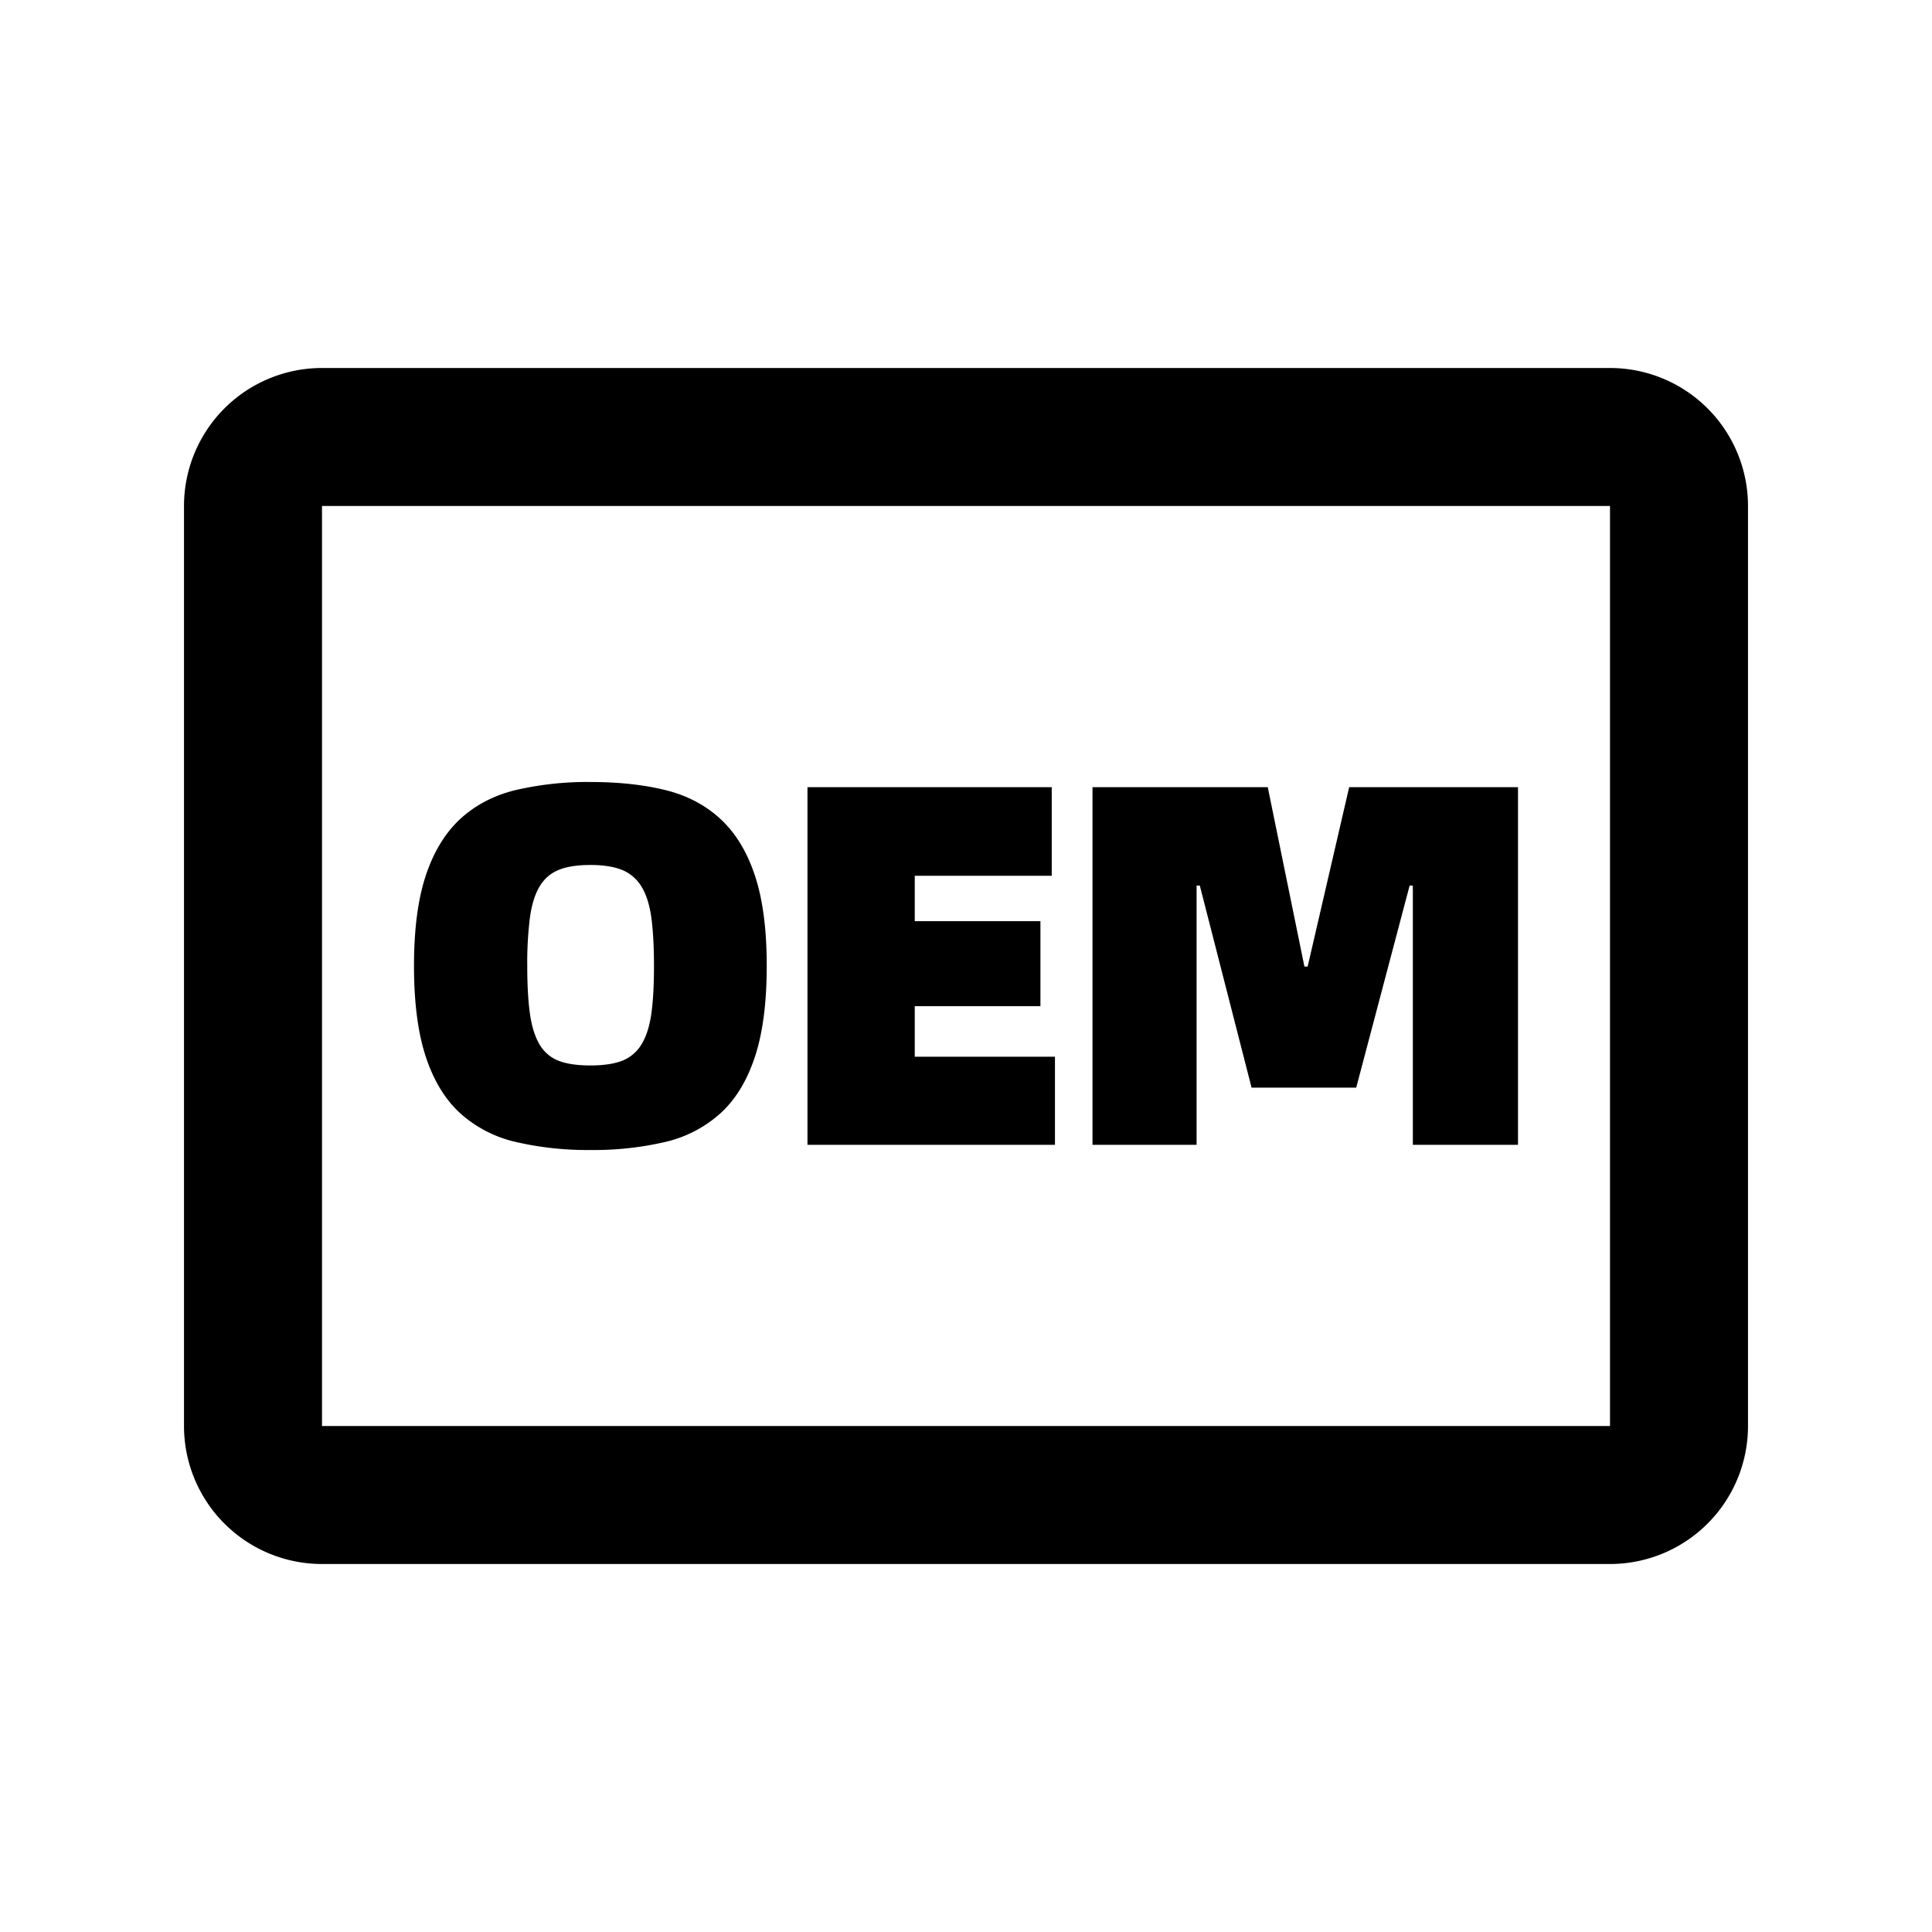
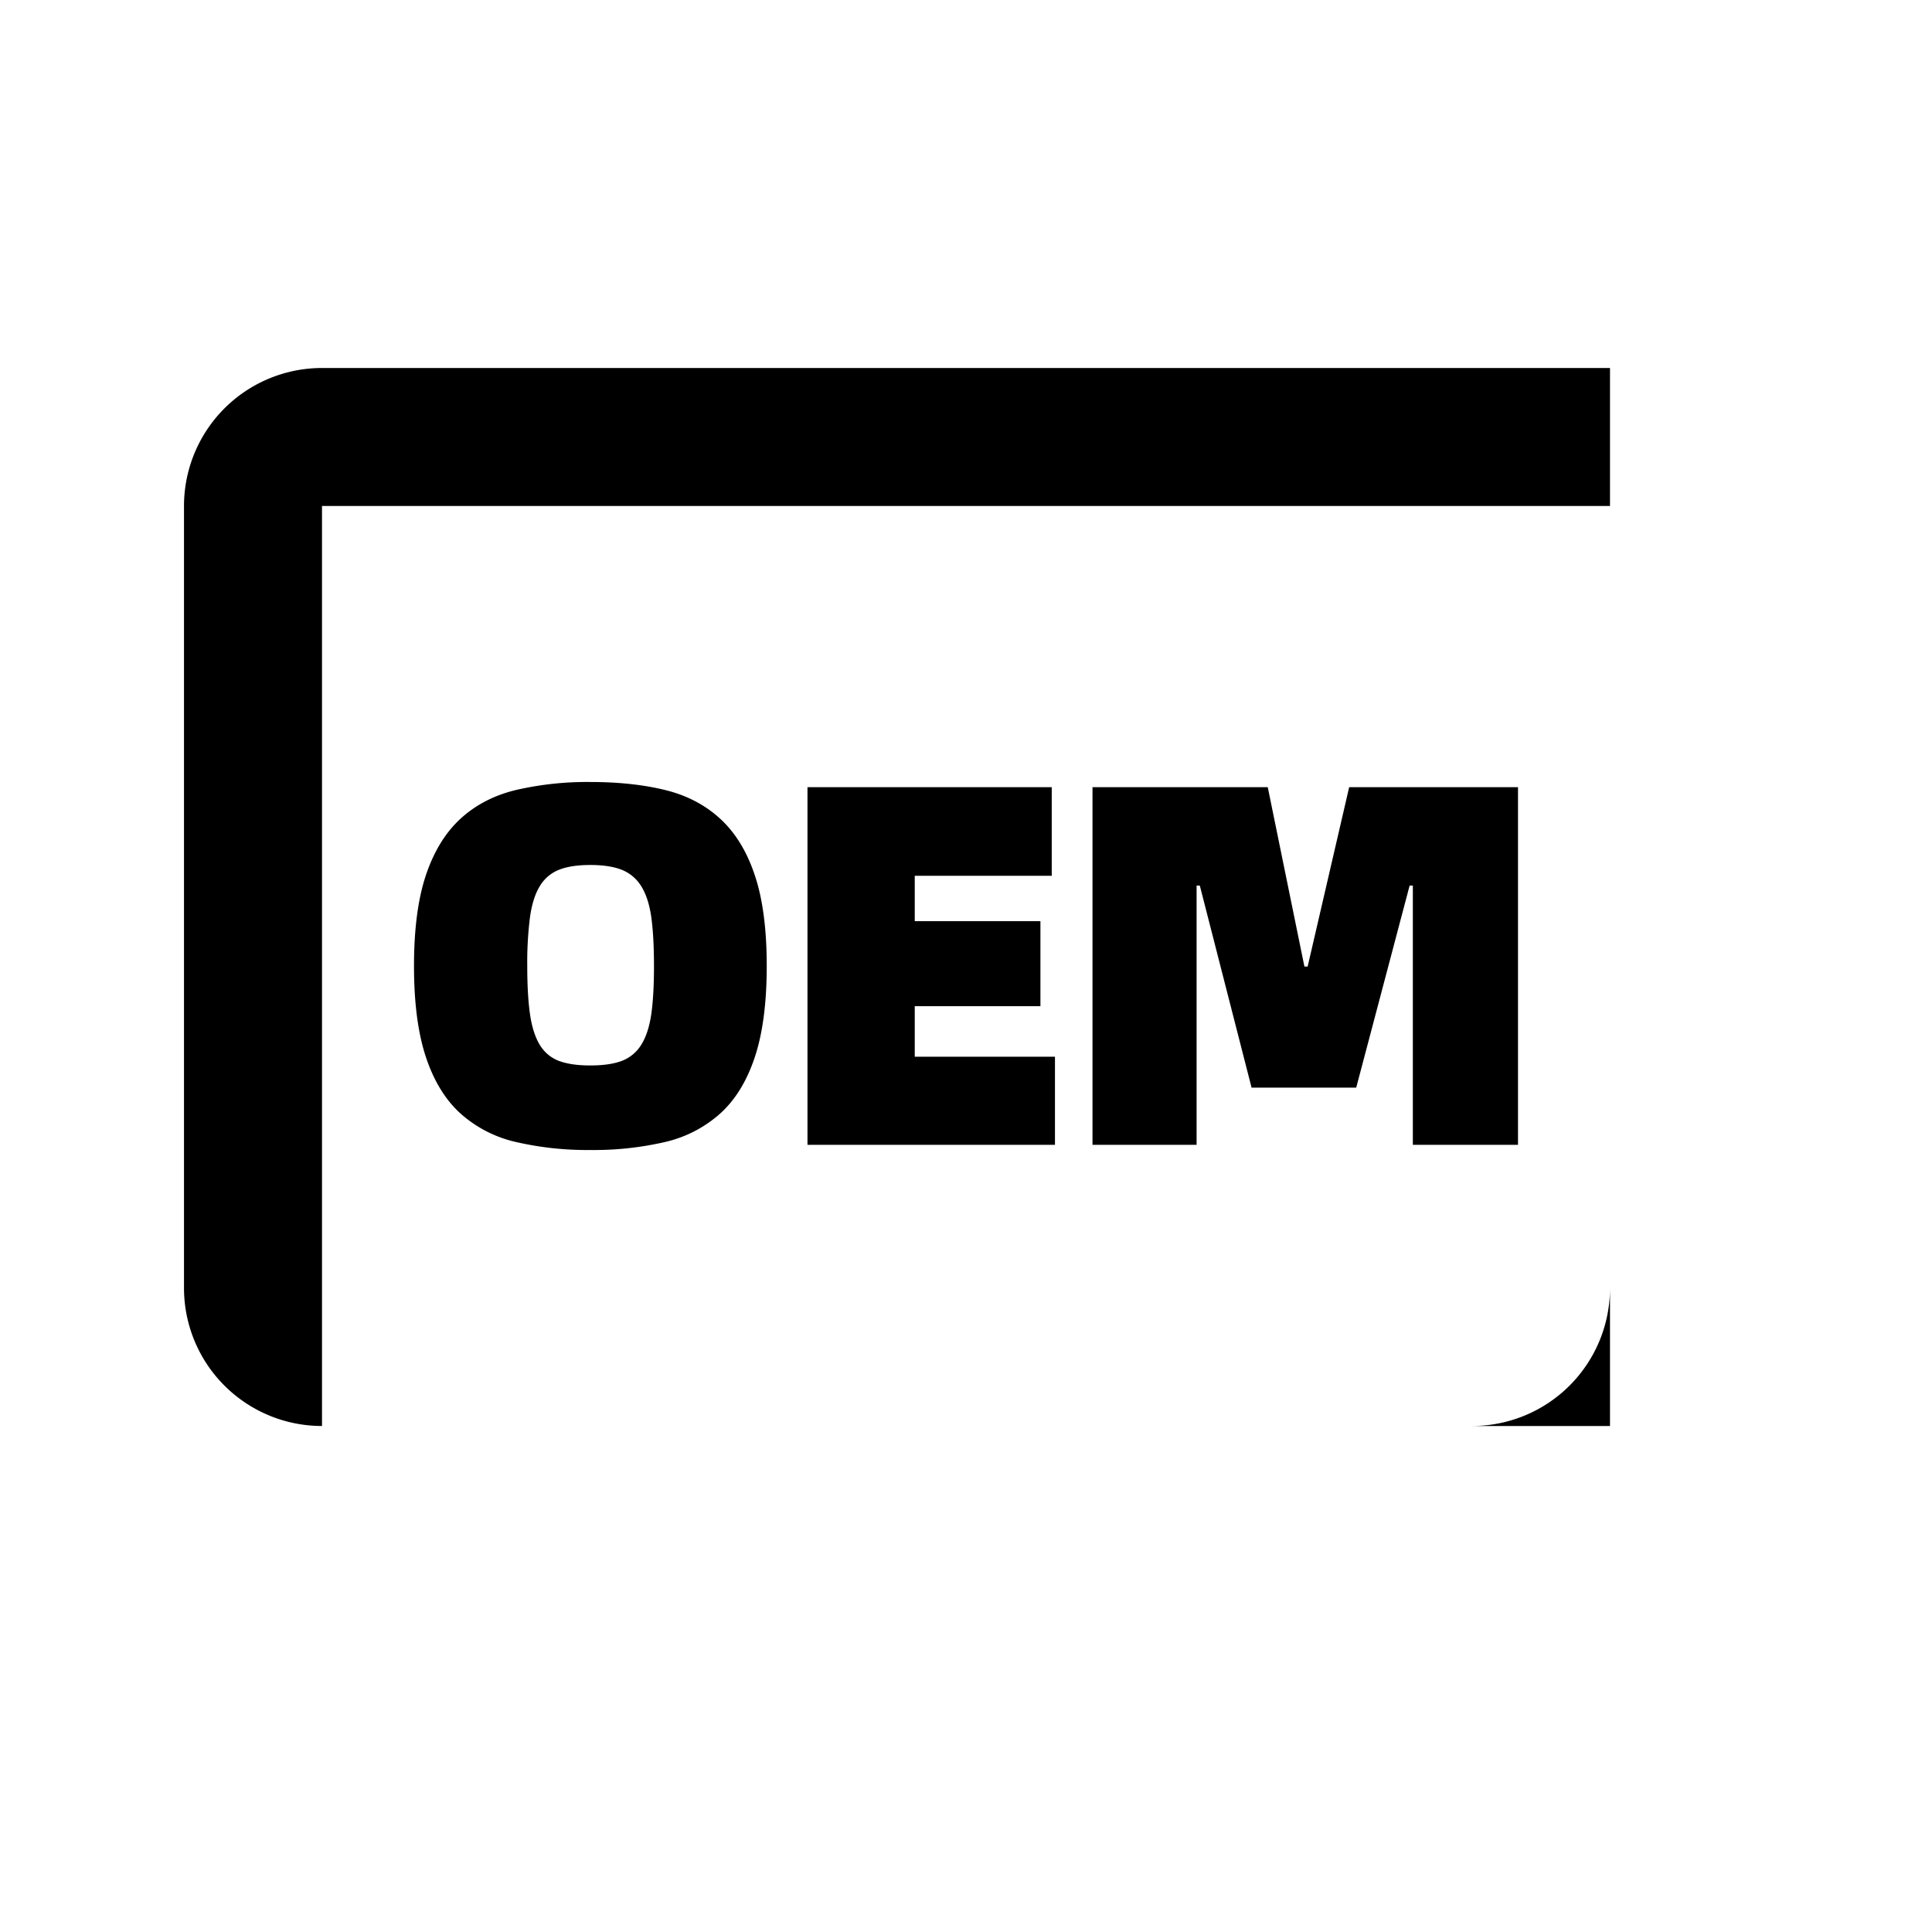
<svg xmlns="http://www.w3.org/2000/svg" class="icon" viewBox="0 0 1024 1024" width="64" height="64">
-   <path d="M853.333 195.048a73.143 73.143 0 0 1 73.143 73.143v487.619a73.143 73.143 0 0 1-73.143 73.143H170.667a73.143 73.143 0 0 1-73.143-73.143V268.19a73.143 73.143 0 0 1 73.143-73.143h682.667z m0 73.143H170.667v487.619h682.667V268.19z m-540.428 146.286c14.872 0 28.038 1.414 39.595 4.242 11.508 2.804 21.285 7.924 29.282 15.287 8.021 7.387 14.117 17.359 18.286 29.915 4.218 12.556 6.315 28.599 6.315 48.079 0 19.505-2.097 35.547-6.29 48.226-4.194 12.654-10.289 22.626-18.286 29.891a65.975 65.975 0 0 1-29.306 15.165 167.205 167.205 0 0 1-39.595 4.242 167.643 167.643 0 0 1-39.448-4.242 65.999 65.999 0 0 1-29.452-15.165c-7.997-7.266-14.092-17.237-18.286-29.891C221.525 547.547 219.429 531.48 219.429 512c0-19.505 2.097-35.523 6.29-48.079 4.194-12.556 10.289-22.528 18.286-29.915 8.021-7.363 17.822-12.483 29.452-15.287A167.643 167.643 0 0 1 312.905 414.476z m244.541 2.731v46.982h-72.606v24.04h66.609v45.08h-66.609v26.77h74.313v46.714h-131.17v-189.586h129.463z m114.493 0l19.432 95.086h1.707l22.016-95.086H804.571v189.586h-55.735v-137.411h-1.707l-28.306 107.081h-55.467l-27.429-107.081h-1.707v137.411H579.048v-189.586h92.891z m-359.034 41.253c-6.875 0-12.434 0.853-16.725 2.584a20.651 20.651 0 0 0-10.142 8.753c-2.487 4.096-4.194 9.557-5.144 16.384A192.366 192.366 0 0 0 279.454 512c0 10.191 0.488 18.676 1.438 25.405 0.951 6.729 2.682 12.166 5.12 16.262 2.487 4.096 5.876 6.949 10.167 8.606 4.291 1.634 9.85 2.438 16.725 2.438 6.851 0 12.434-0.805 16.725-2.438a20.651 20.651 0 0 0 10.289-8.606c2.56-4.096 4.315-9.509 5.291-16.262 0.951-6.729 1.414-15.214 1.414-25.405 0-10.386-0.488-18.993-1.414-25.819-0.975-6.827-2.731-12.288-5.291-16.384a21.382 21.382 0 0 0-10.289-8.753c-4.291-1.707-9.874-2.584-16.725-2.584z" />
+   <path d="M853.333 195.048v487.619a73.143 73.143 0 0 1-73.143 73.143H170.667a73.143 73.143 0 0 1-73.143-73.143V268.19a73.143 73.143 0 0 1 73.143-73.143h682.667z m0 73.143H170.667v487.619h682.667V268.19z m-540.428 146.286c14.872 0 28.038 1.414 39.595 4.242 11.508 2.804 21.285 7.924 29.282 15.287 8.021 7.387 14.117 17.359 18.286 29.915 4.218 12.556 6.315 28.599 6.315 48.079 0 19.505-2.097 35.547-6.29 48.226-4.194 12.654-10.289 22.626-18.286 29.891a65.975 65.975 0 0 1-29.306 15.165 167.205 167.205 0 0 1-39.595 4.242 167.643 167.643 0 0 1-39.448-4.242 65.999 65.999 0 0 1-29.452-15.165c-7.997-7.266-14.092-17.237-18.286-29.891C221.525 547.547 219.429 531.48 219.429 512c0-19.505 2.097-35.523 6.29-48.079 4.194-12.556 10.289-22.528 18.286-29.915 8.021-7.363 17.822-12.483 29.452-15.287A167.643 167.643 0 0 1 312.905 414.476z m244.541 2.731v46.982h-72.606v24.04h66.609v45.08h-66.609v26.77h74.313v46.714h-131.17v-189.586h129.463z m114.493 0l19.432 95.086h1.707l22.016-95.086H804.571v189.586h-55.735v-137.411h-1.707l-28.306 107.081h-55.467l-27.429-107.081h-1.707v137.411H579.048v-189.586h92.891z m-359.034 41.253c-6.875 0-12.434 0.853-16.725 2.584a20.651 20.651 0 0 0-10.142 8.753c-2.487 4.096-4.194 9.557-5.144 16.384A192.366 192.366 0 0 0 279.454 512c0 10.191 0.488 18.676 1.438 25.405 0.951 6.729 2.682 12.166 5.12 16.262 2.487 4.096 5.876 6.949 10.167 8.606 4.291 1.634 9.85 2.438 16.725 2.438 6.851 0 12.434-0.805 16.725-2.438a20.651 20.651 0 0 0 10.289-8.606c2.56-4.096 4.315-9.509 5.291-16.262 0.951-6.729 1.414-15.214 1.414-25.405 0-10.386-0.488-18.993-1.414-25.819-0.975-6.827-2.731-12.288-5.291-16.384a21.382 21.382 0 0 0-10.289-8.753c-4.291-1.707-9.874-2.584-16.725-2.584z" />
</svg>